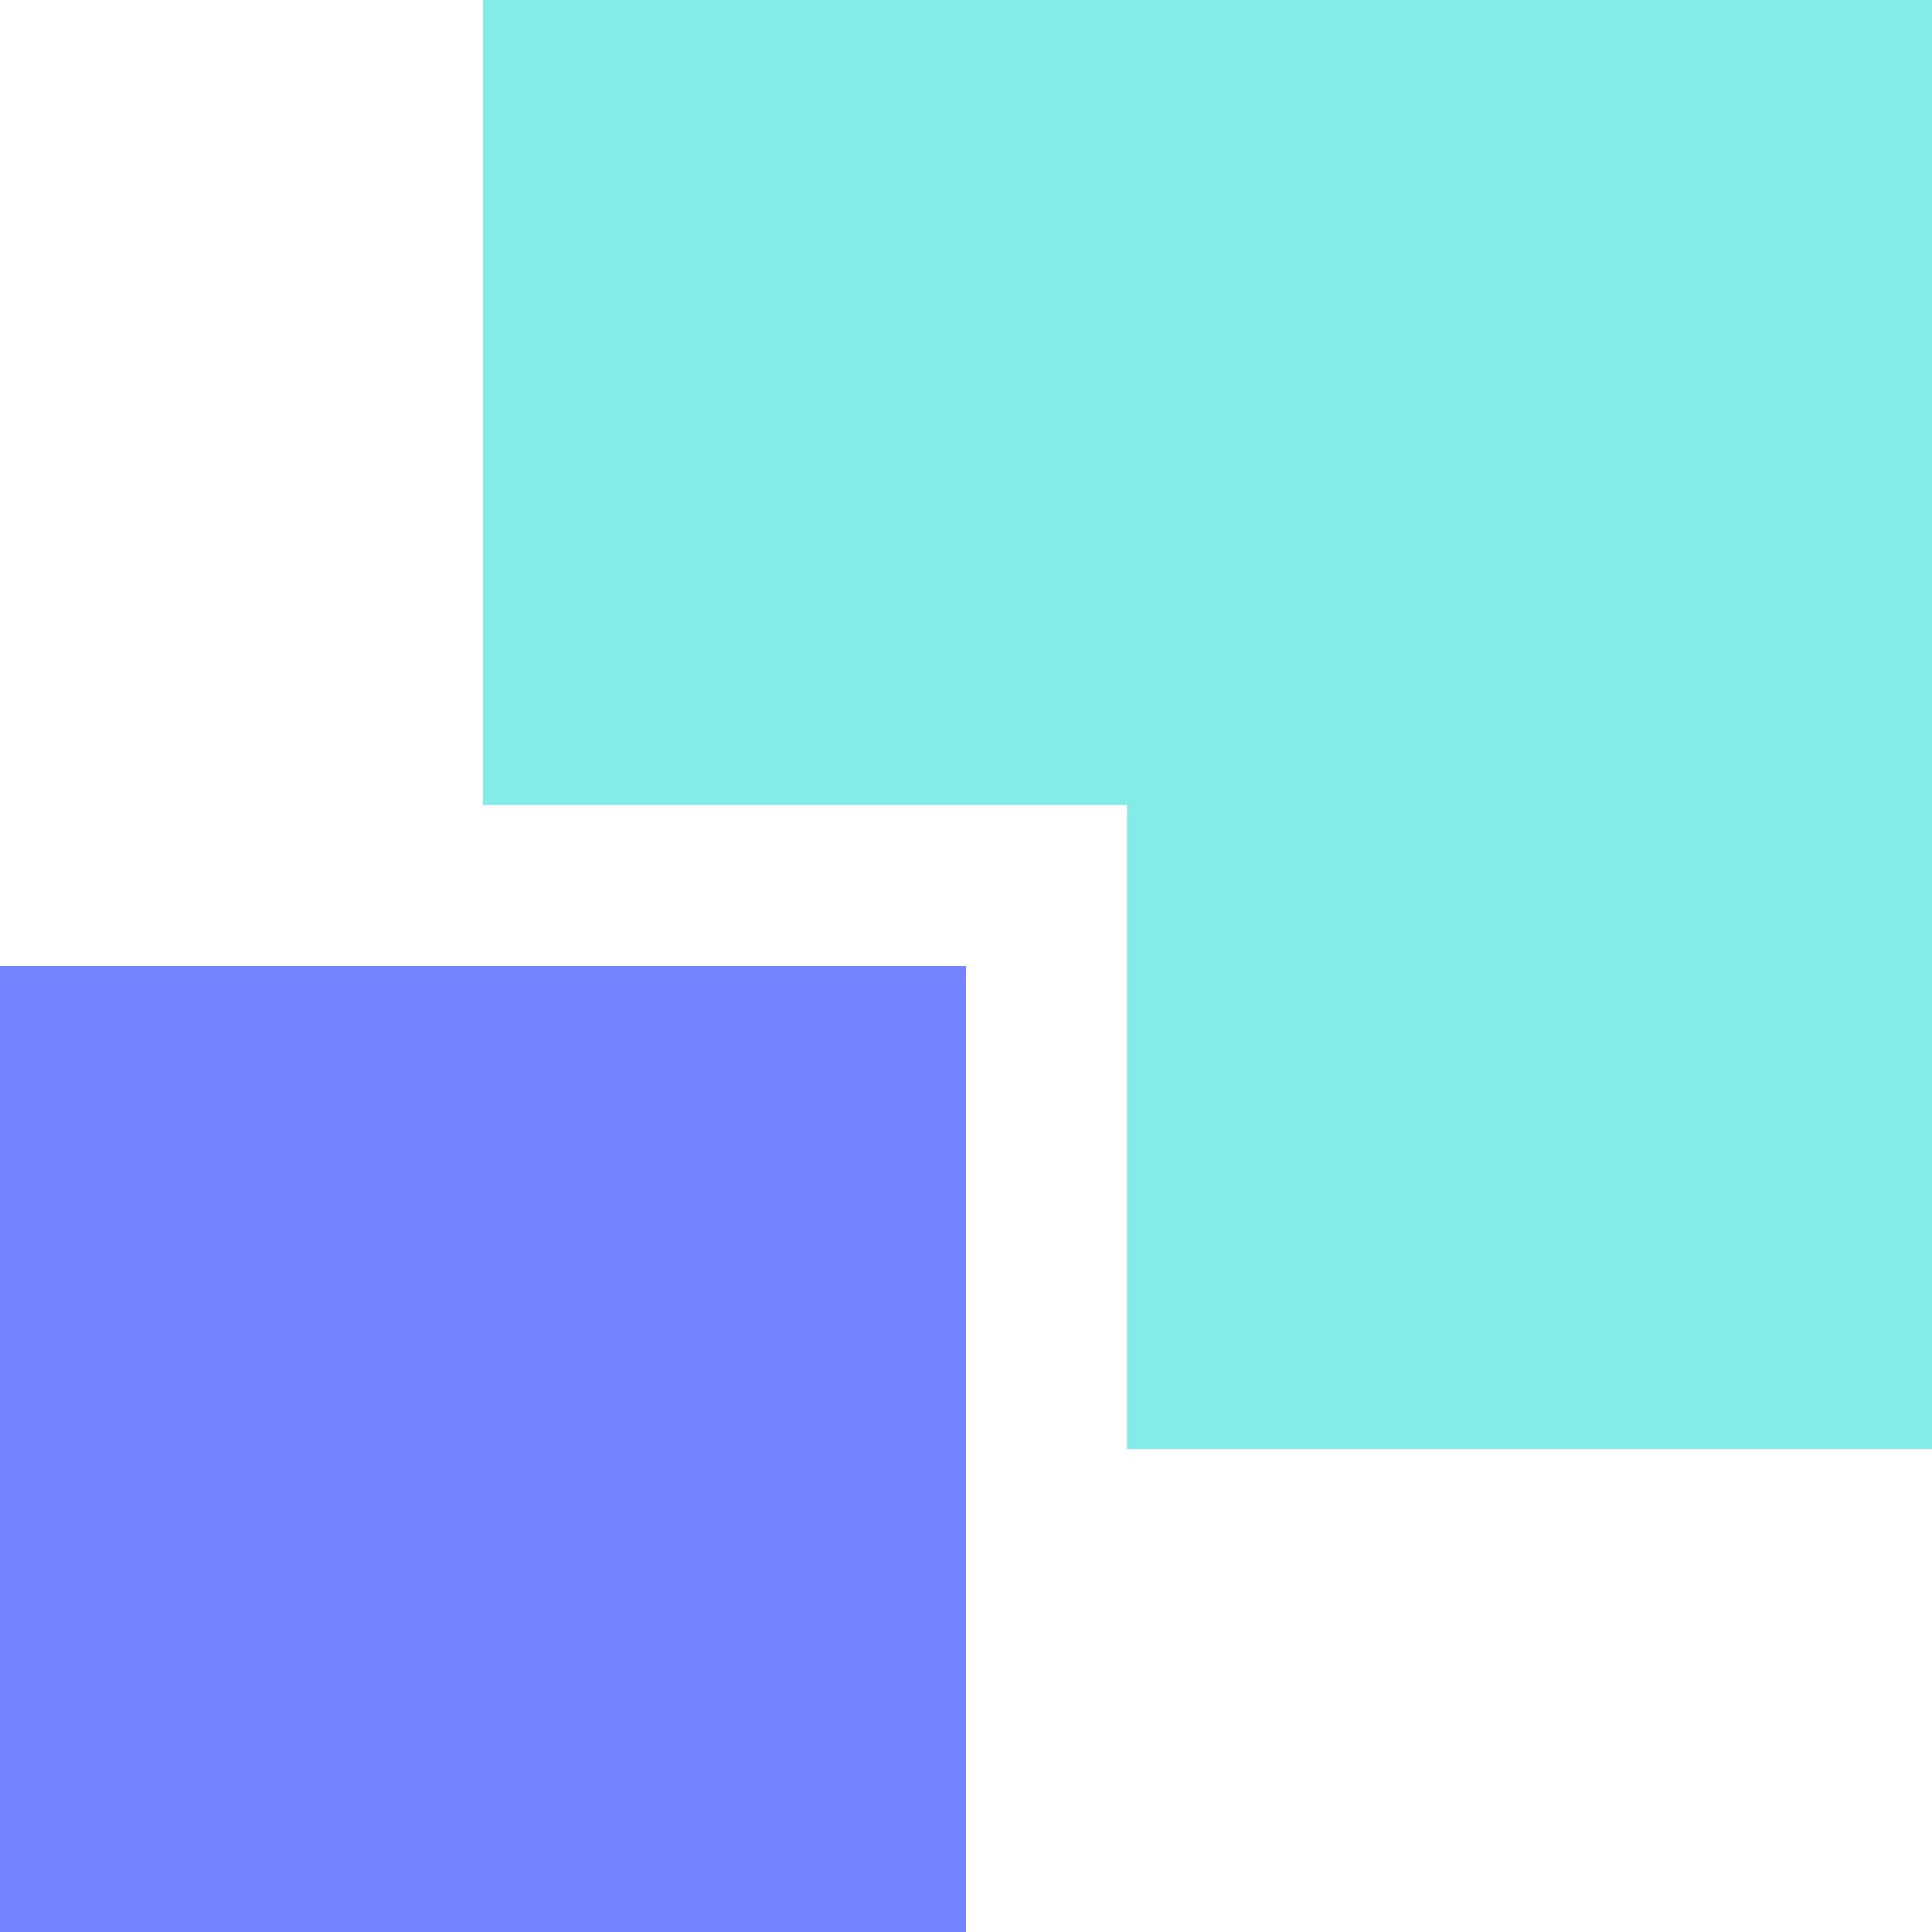
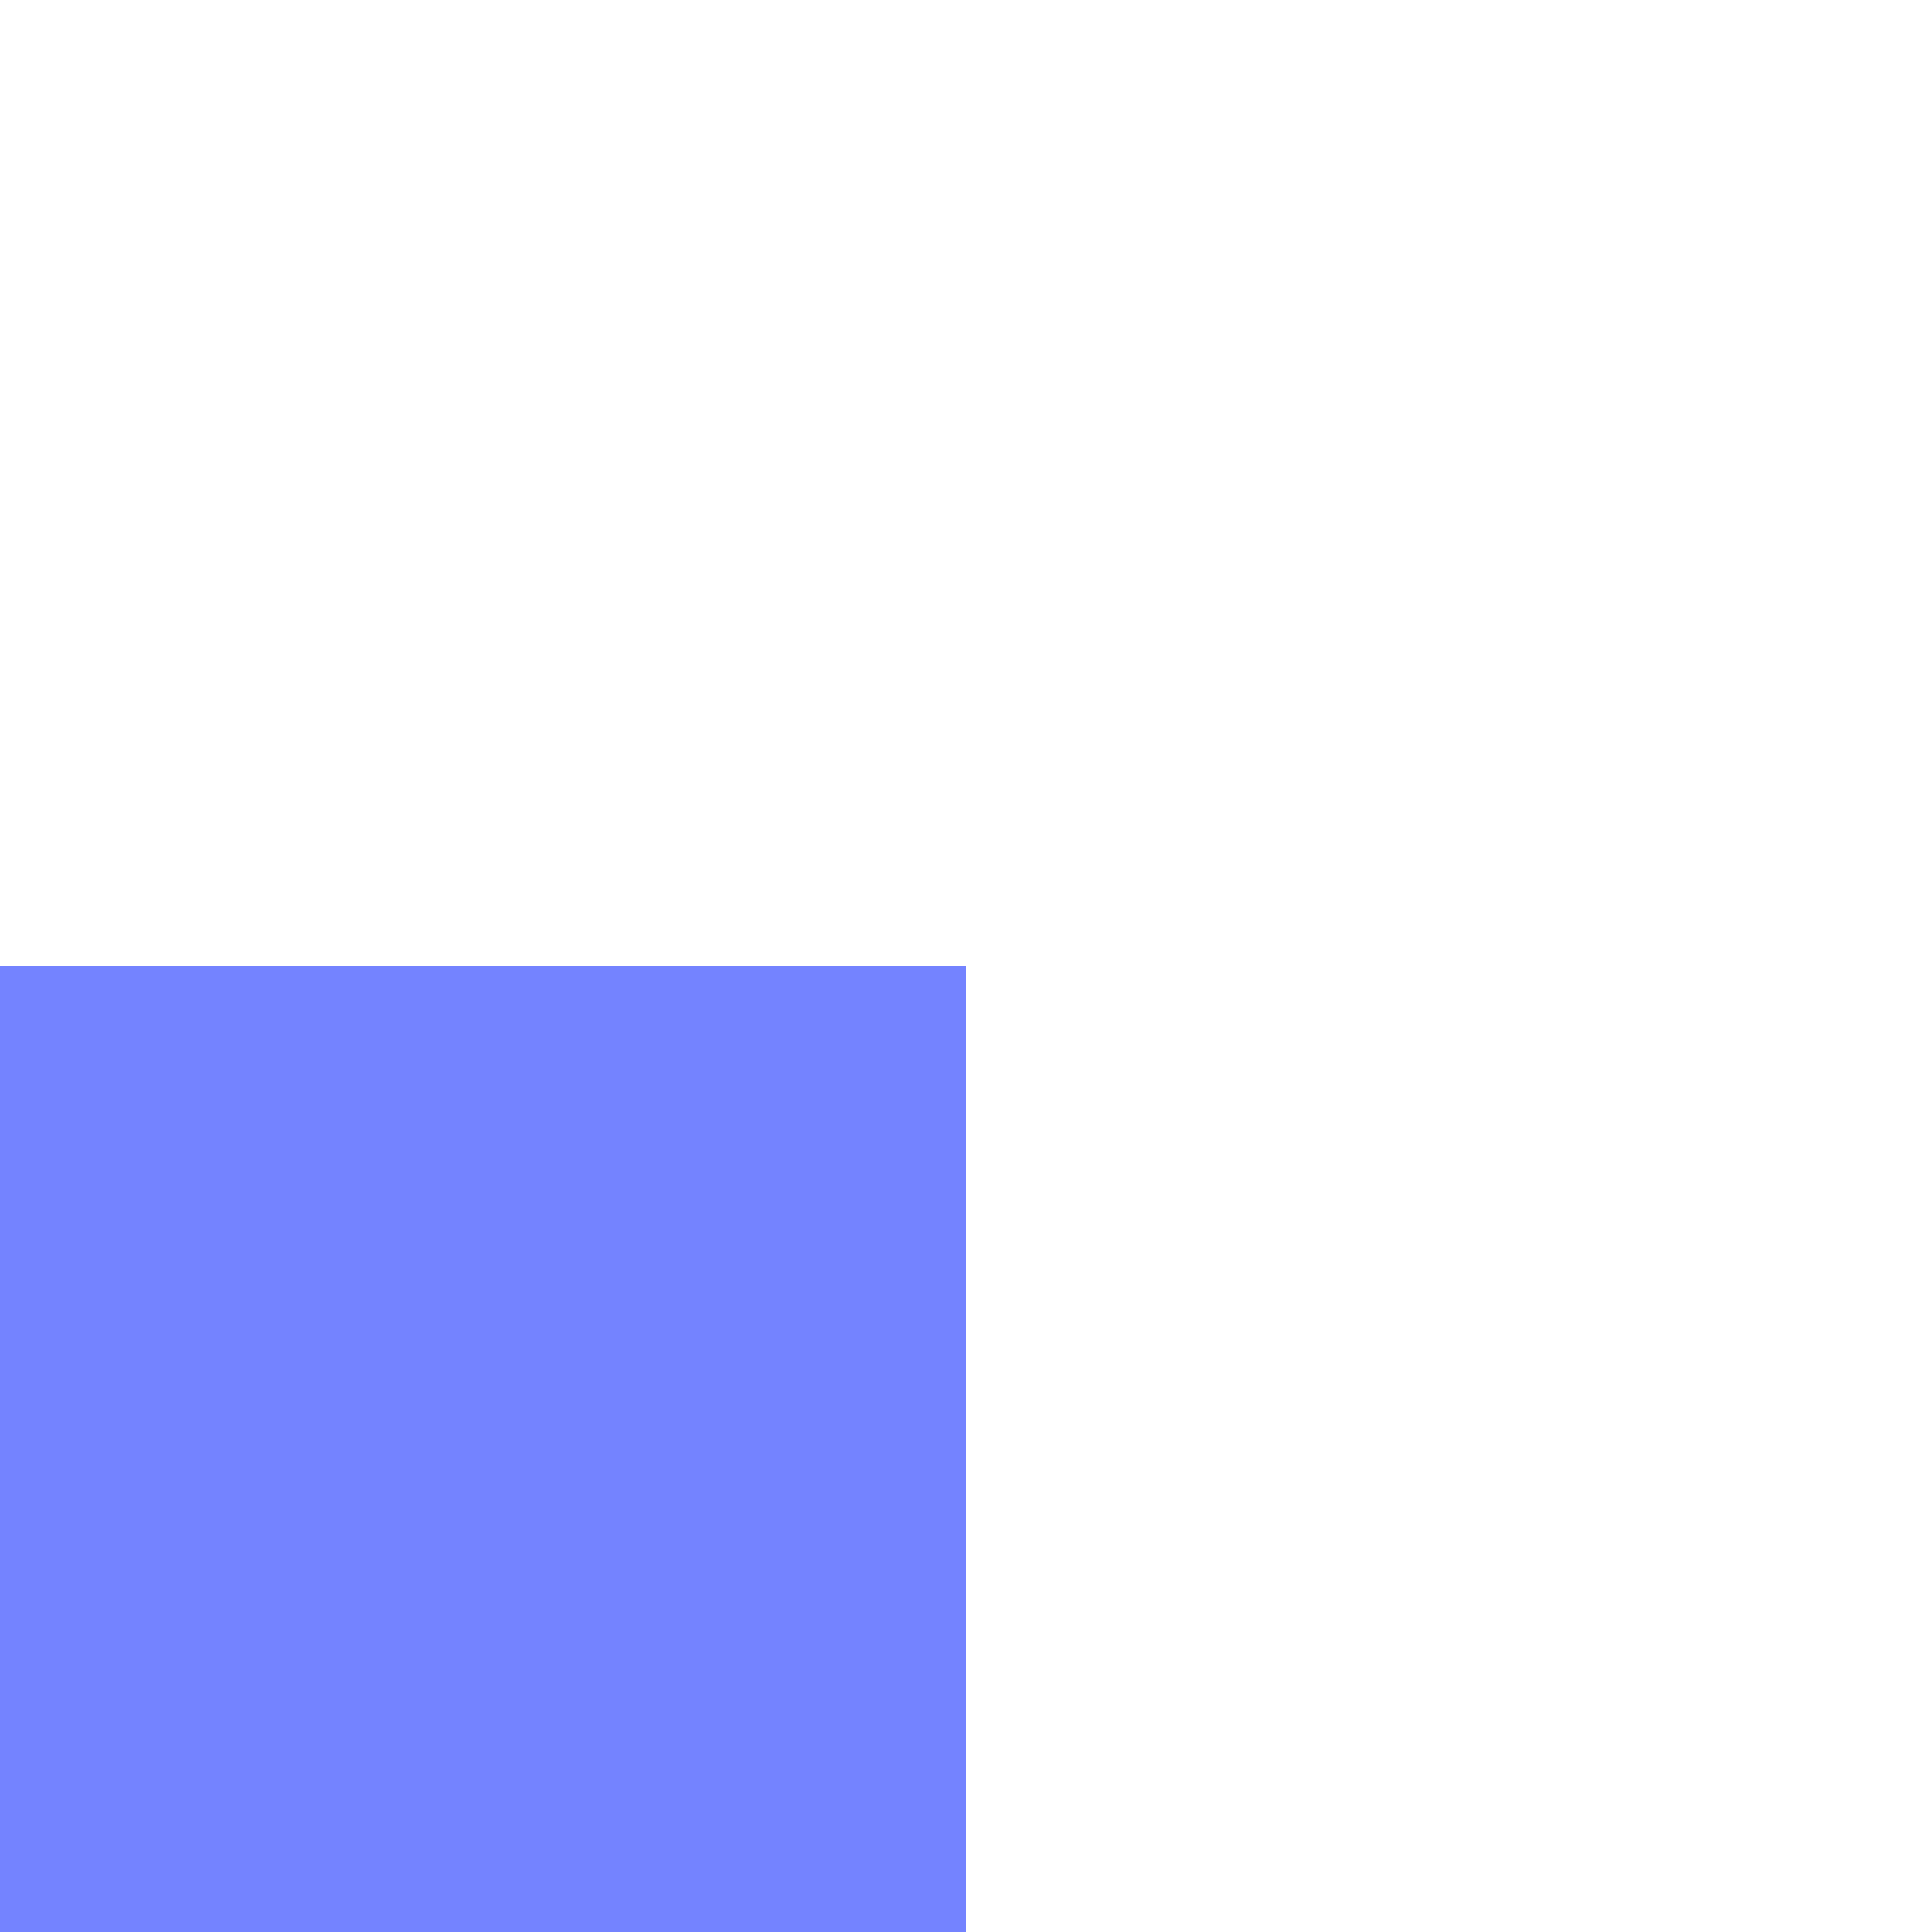
<svg xmlns="http://www.w3.org/2000/svg" width="40" height="40" fill="none">
  <g clip-path="url(#clip0_8526_1440)">
-     <path d="M10 0v16.666h13.334V30H40V0H10z" fill="#83ECE9" />
    <path d="M20 20H0v20h20V20z" fill="#7483FF" />
  </g>
  <defs>
    <clipPath id="clip0_8526_1440">
      <path fill="#fff" d="M0 0h40v40H0z" />
    </clipPath>
  </defs>
</svg>